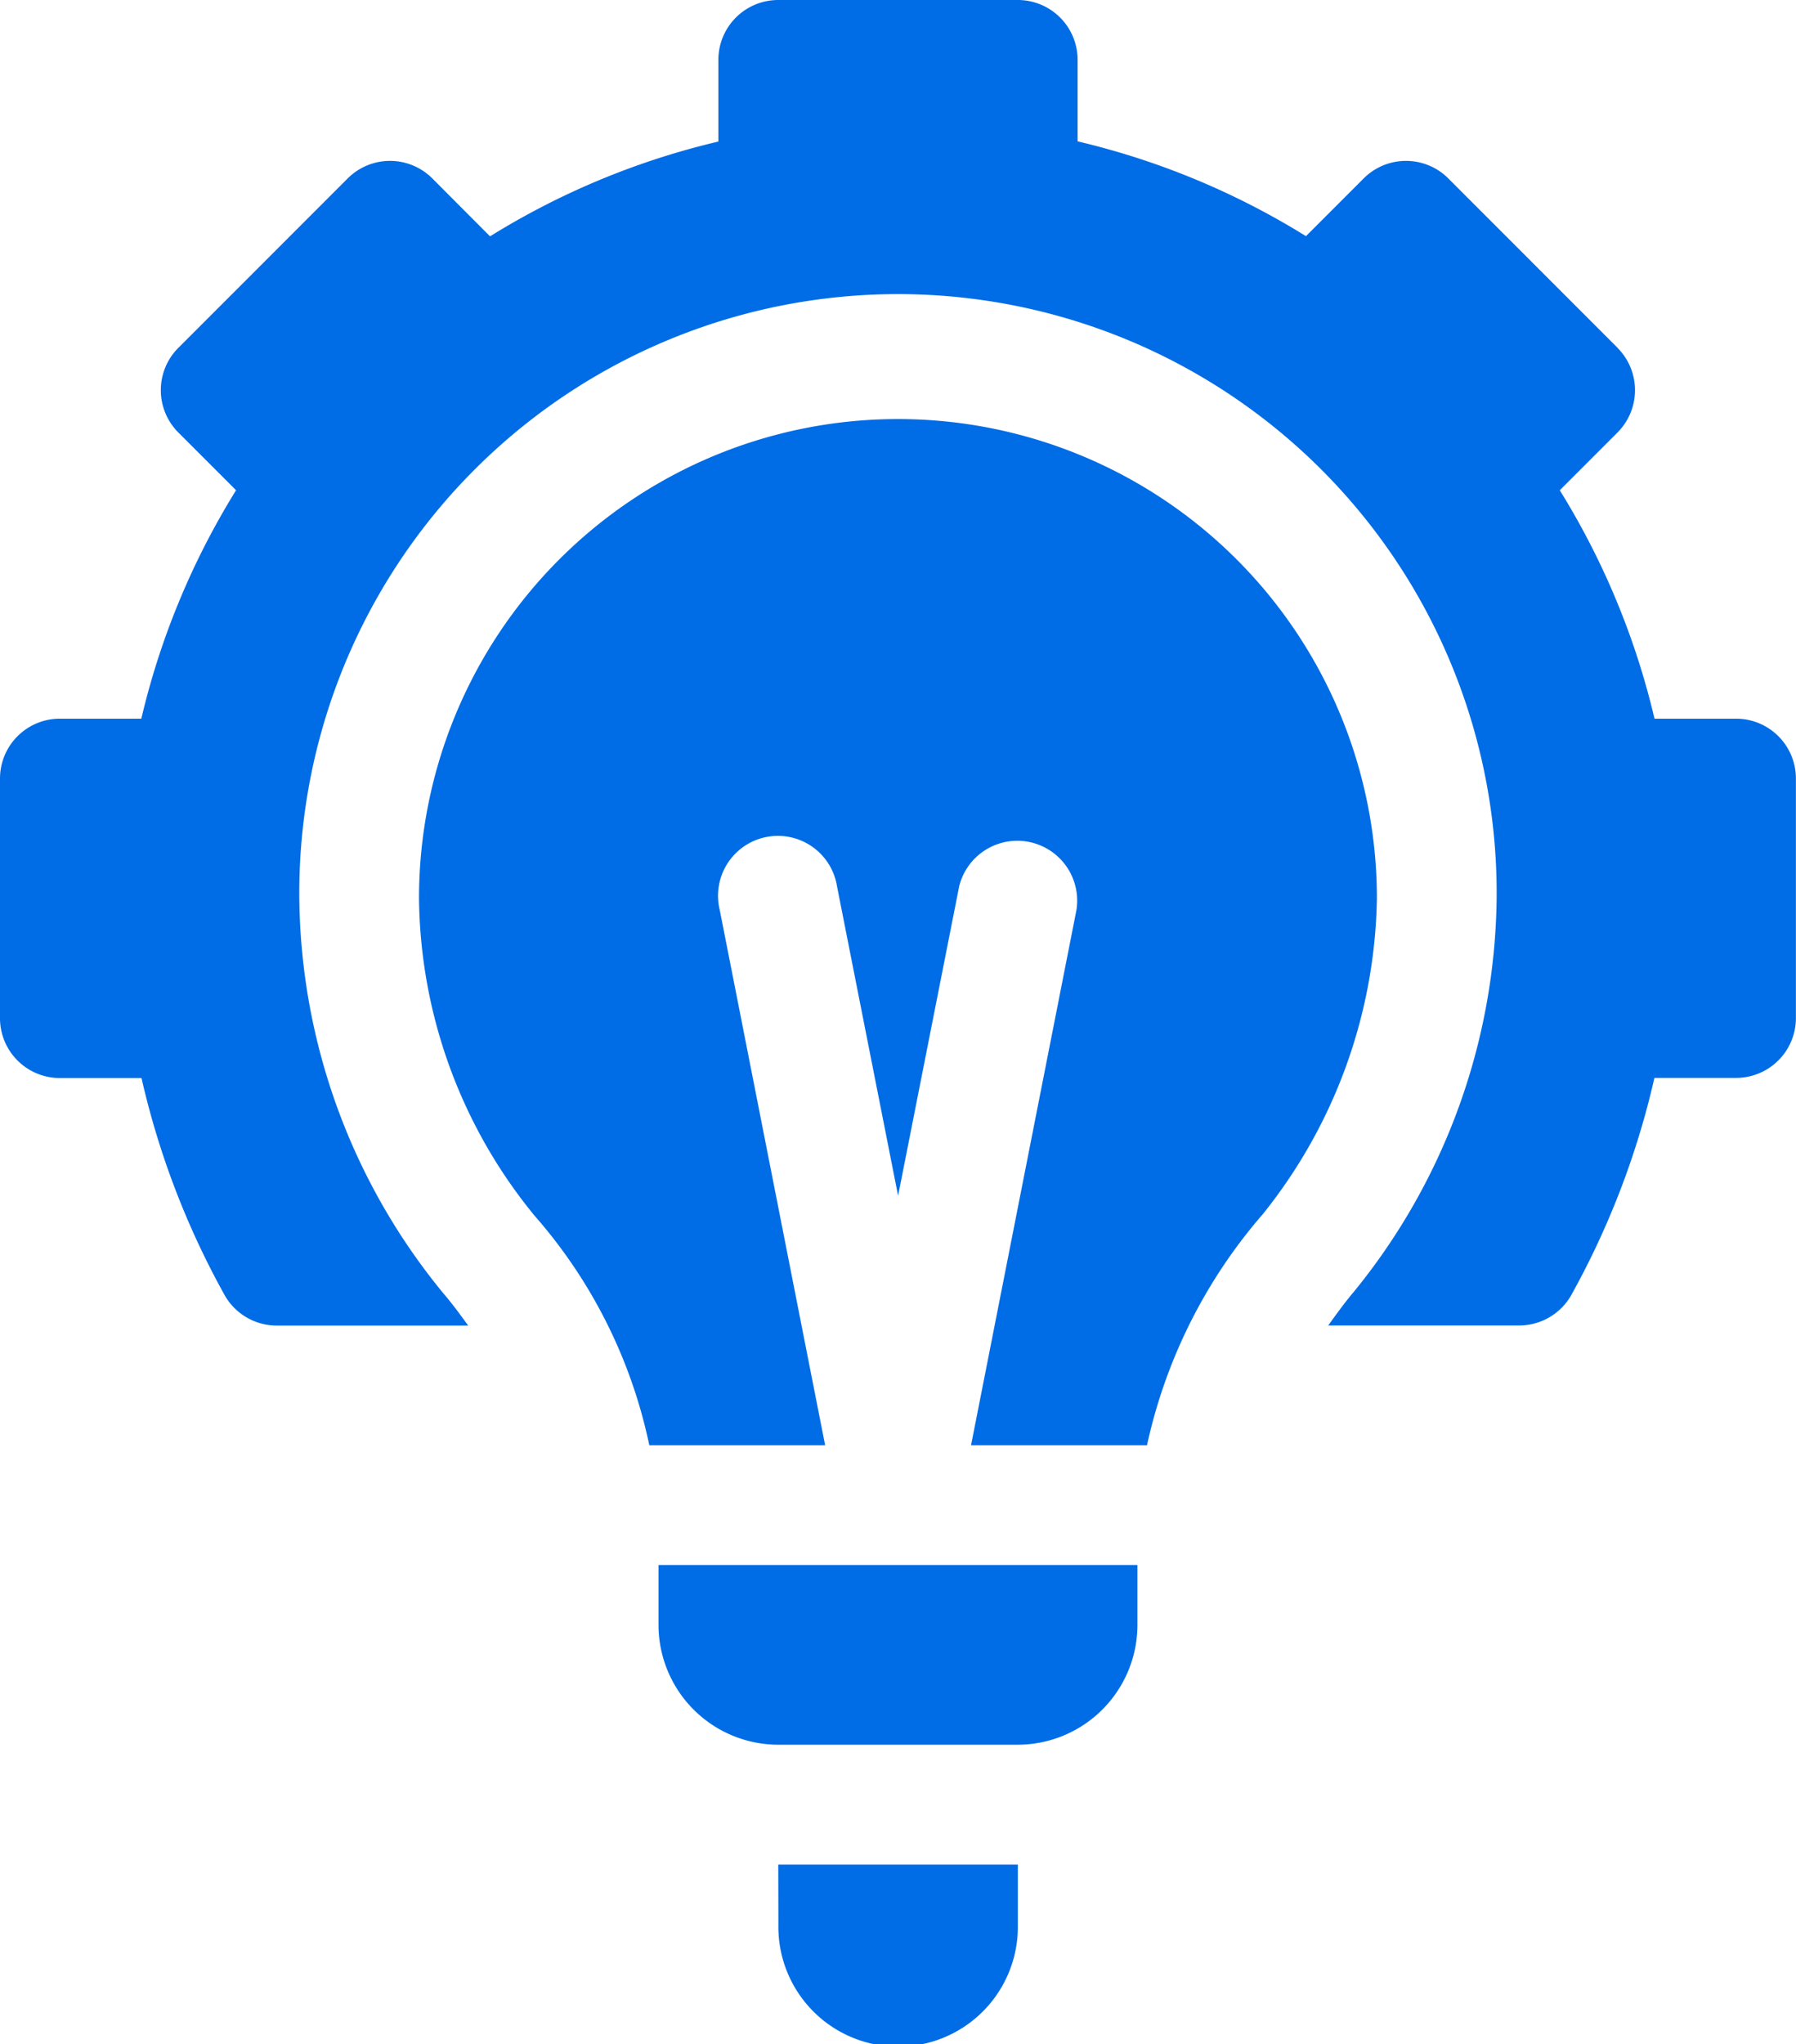
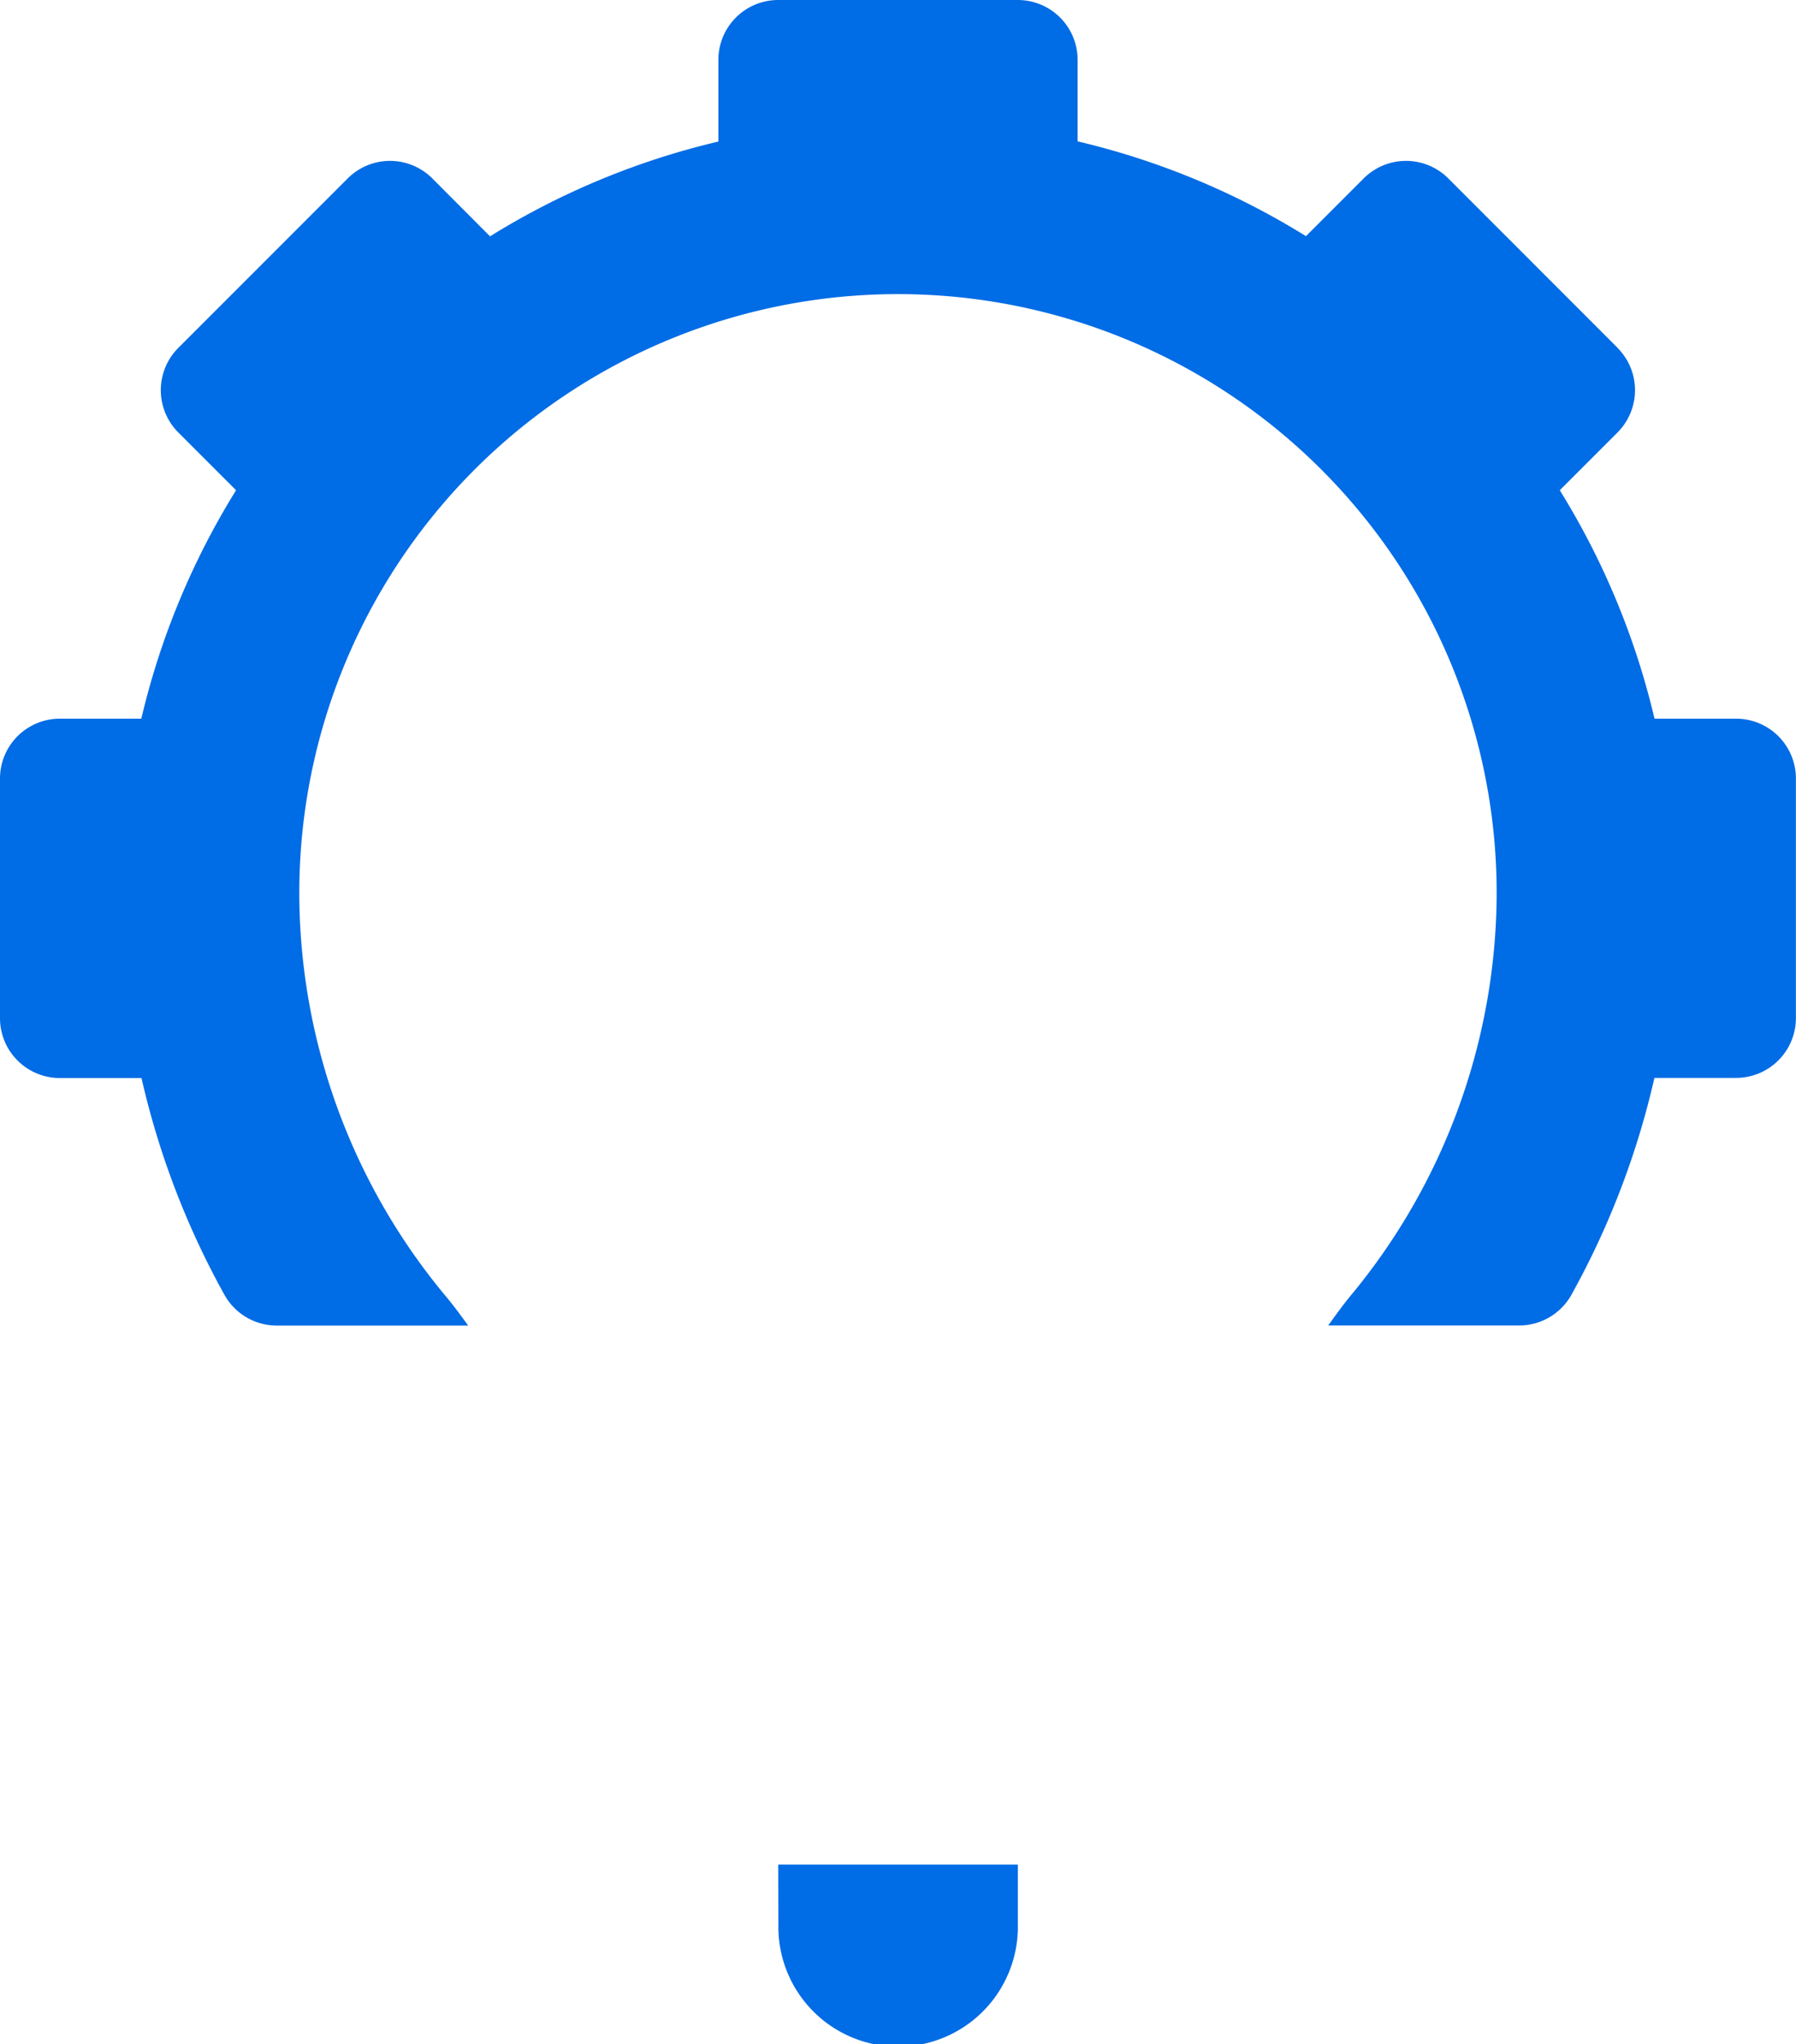
<svg xmlns="http://www.w3.org/2000/svg" width="39.806" height="45.29" viewBox="0 0 39.806 45.29">
  <g id="Group_26678" data-name="Group 26678" transform="translate(-31)">
    <path id="Path_81896" data-name="Path 81896" d="M66.852,7.706,63.1,3.953a1.326,1.326,0,0,0-1.876,0L59.945,5.232a16.966,16.966,0,0,0-5.061-2.1V1.327A1.326,1.326,0,0,0,53.557,0H48.249a1.326,1.326,0,0,0-1.327,1.327V3.136a16.961,16.961,0,0,0-5.061,2.1L40.582,3.953a1.326,1.326,0,0,0-1.876,0L34.953,7.706a1.326,1.326,0,0,0,0,1.876l1.279,1.279a16.966,16.966,0,0,0-2.1,5.061H32.327A1.326,1.326,0,0,0,31,17.249v5.307a1.326,1.326,0,0,0,1.327,1.327h1.809a18.224,18.224,0,0,0,1.85,4.823,1.328,1.328,0,0,0,1.148.661h4.243c-.177-.242-.356-.488-.529-.688A13.981,13.981,0,0,1,37.634,19.9a13.269,13.269,0,1,1,26.537,0,14.017,14.017,0,0,1-3.166,8.72c-.185.217-.377.481-.567.745h4.232a1.328,1.328,0,0,0,1.148-.661,18.225,18.225,0,0,0,1.85-4.824h1.809a1.326,1.326,0,0,0,1.327-1.327V17.249a1.326,1.326,0,0,0-1.327-1.327H67.67a16.961,16.961,0,0,0-2.1-5.061l1.279-1.279a1.326,1.326,0,0,0,0-1.876Zm-18.6,34.93a2.654,2.654,0,1,0,5.307,0V41.309H48.249Z" fill="#006ce5" />
-     <path id="Path_81897" data-name="Path 81897" d="M154.7,122.611a11.453,11.453,0,0,0,2.529-7,10.615,10.615,0,1,0-21.23,0,11.251,11.251,0,0,0,2.567,7.041,11.184,11.184,0,0,1,2.537,5.078H145l-2.336-11.858a1.327,1.327,0,1,1,2.6-.521l1.353,6.852,1.353-6.852a1.327,1.327,0,0,1,2.6.521l-2.336,11.858h3.9A11.556,11.556,0,0,1,154.7,122.611Zm-2.778,9.1v-1.327H141.307v1.327a2.657,2.657,0,0,0,2.654,2.654h5.307A2.657,2.657,0,0,0,151.922,131.714Z" transform="translate(-95.712 -95.712)" fill="#006ce5" />
  </g>
</svg>